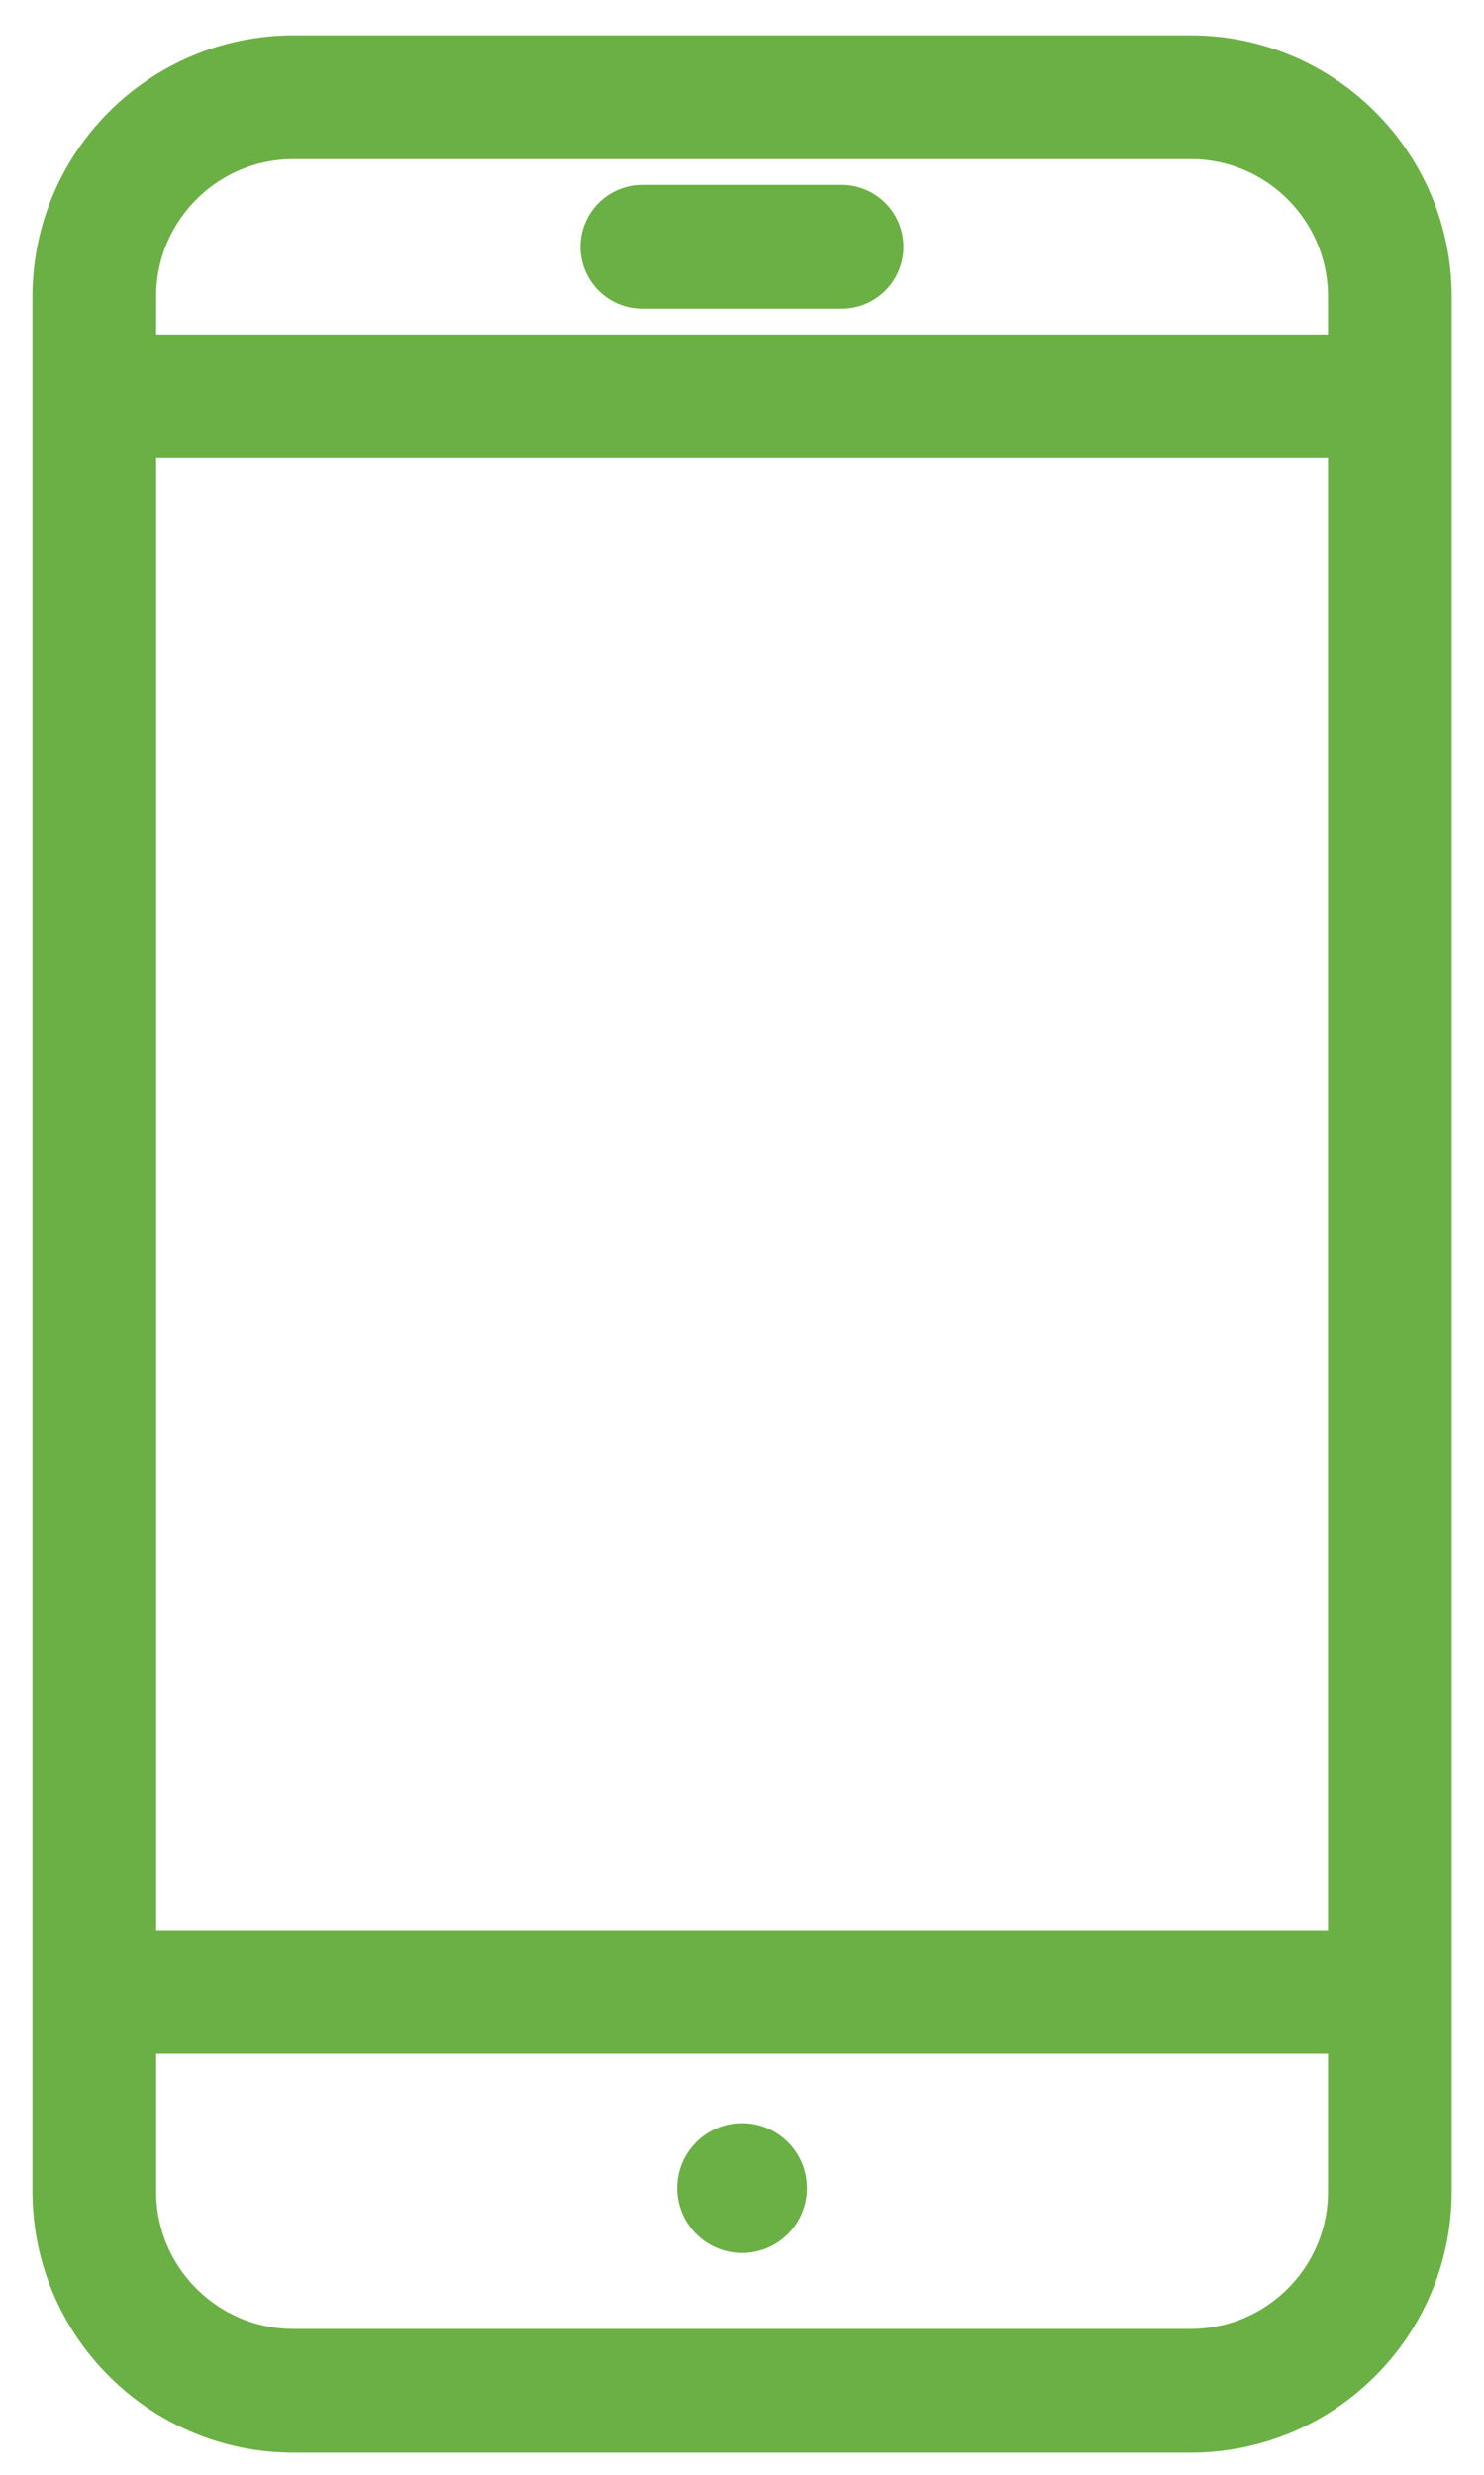
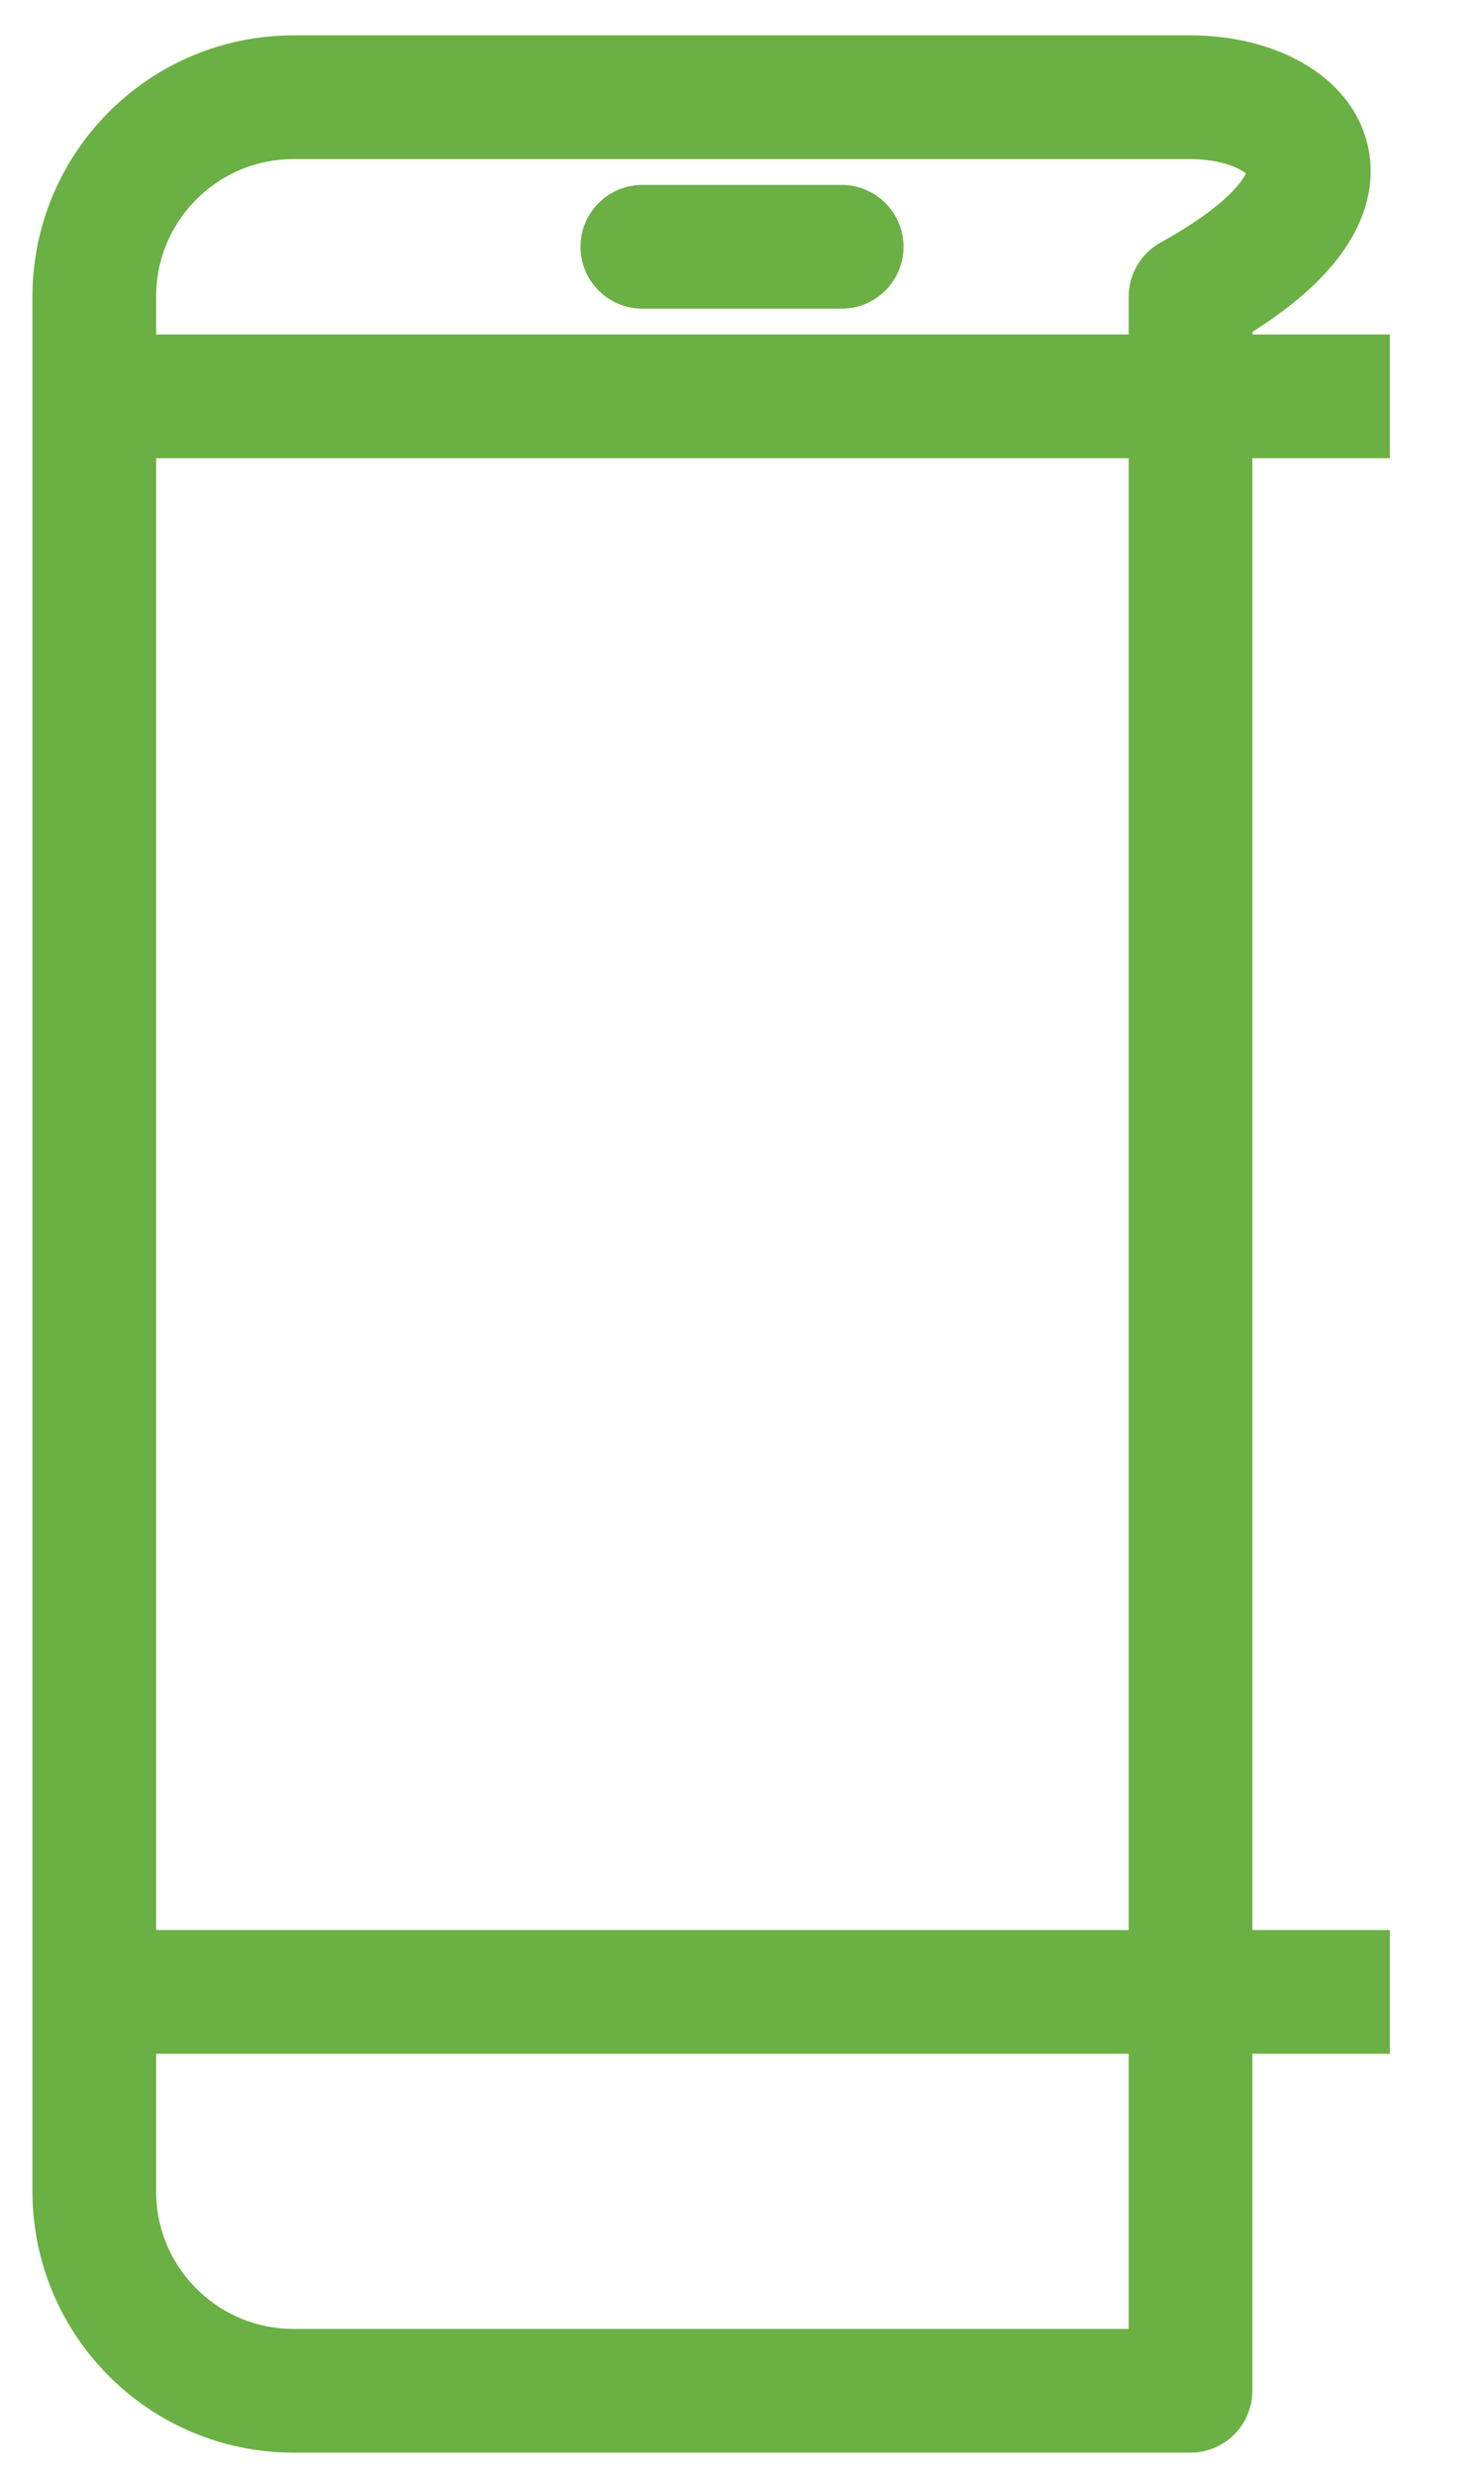
<svg xmlns="http://www.w3.org/2000/svg" width="36" height="60" viewBox="0 0 36 60" fill="none">
  <path d="M2.287 9.609H33.716" stroke="#6BB044" stroke-width="3" stroke-linejoin="round" />
  <path d="M2.287 48.292H33.716" stroke="#6BB044" stroke-width="3" stroke-linejoin="round" />
  <path d="M15.582 5.983H20.418" stroke="#6BB044" stroke-width="3" stroke-linecap="round" stroke-linejoin="round" />
-   <path d="M18.003 54.621C18.872 54.621 19.576 53.917 19.576 53.048C19.576 52.179 18.872 51.475 18.003 51.475C17.134 51.475 16.43 52.179 16.43 53.048C16.43 53.917 17.134 54.621 18.003 54.621Z" fill="#6BB044" />
-   <path d="M28.88 2.357H7.123C4.452 2.357 2.287 4.522 2.287 7.193V53.128C2.287 55.798 4.452 57.963 7.123 57.963H28.88C31.551 57.963 33.716 55.798 33.716 53.128V7.193C33.716 4.522 31.551 2.357 28.88 2.357Z" stroke="#6BB044" stroke-width="3" stroke-linecap="round" stroke-linejoin="round" />
+   <path d="M28.88 2.357H7.123C4.452 2.357 2.287 4.522 2.287 7.193V53.128C2.287 55.798 4.452 57.963 7.123 57.963H28.88V7.193C33.716 4.522 31.551 2.357 28.88 2.357Z" stroke="#6BB044" stroke-width="3" stroke-linecap="round" stroke-linejoin="round" />
</svg>